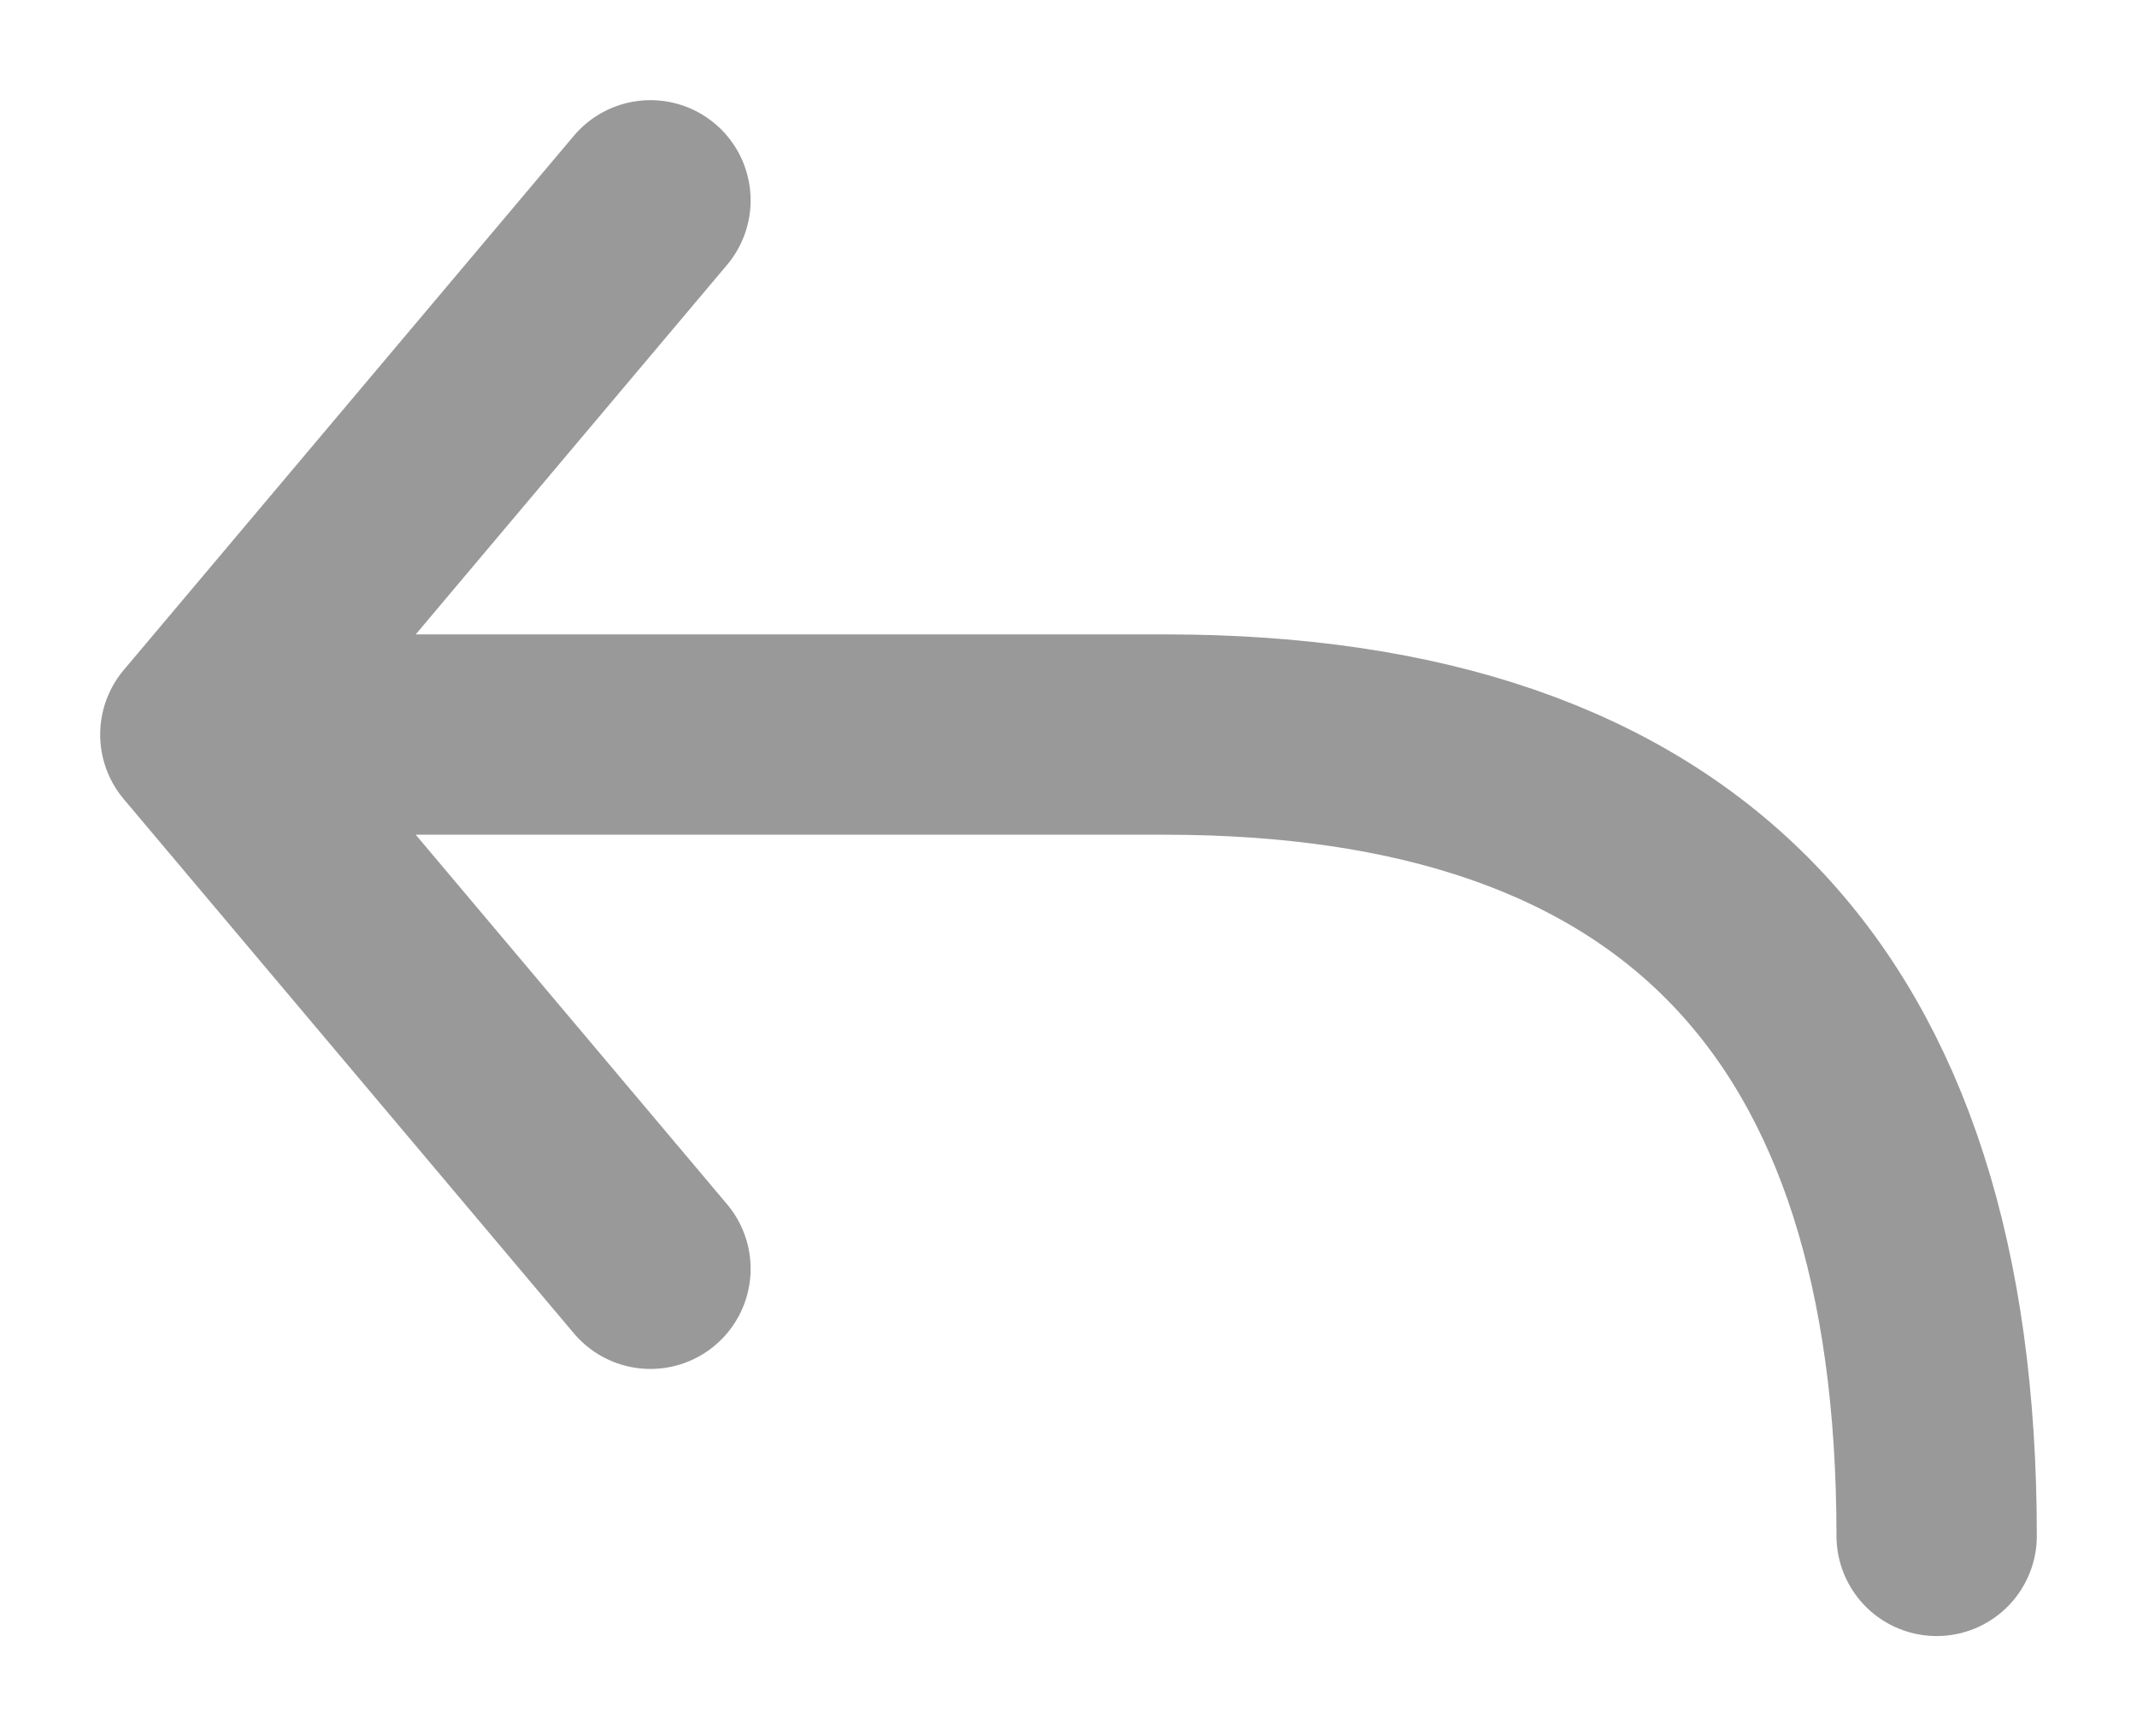
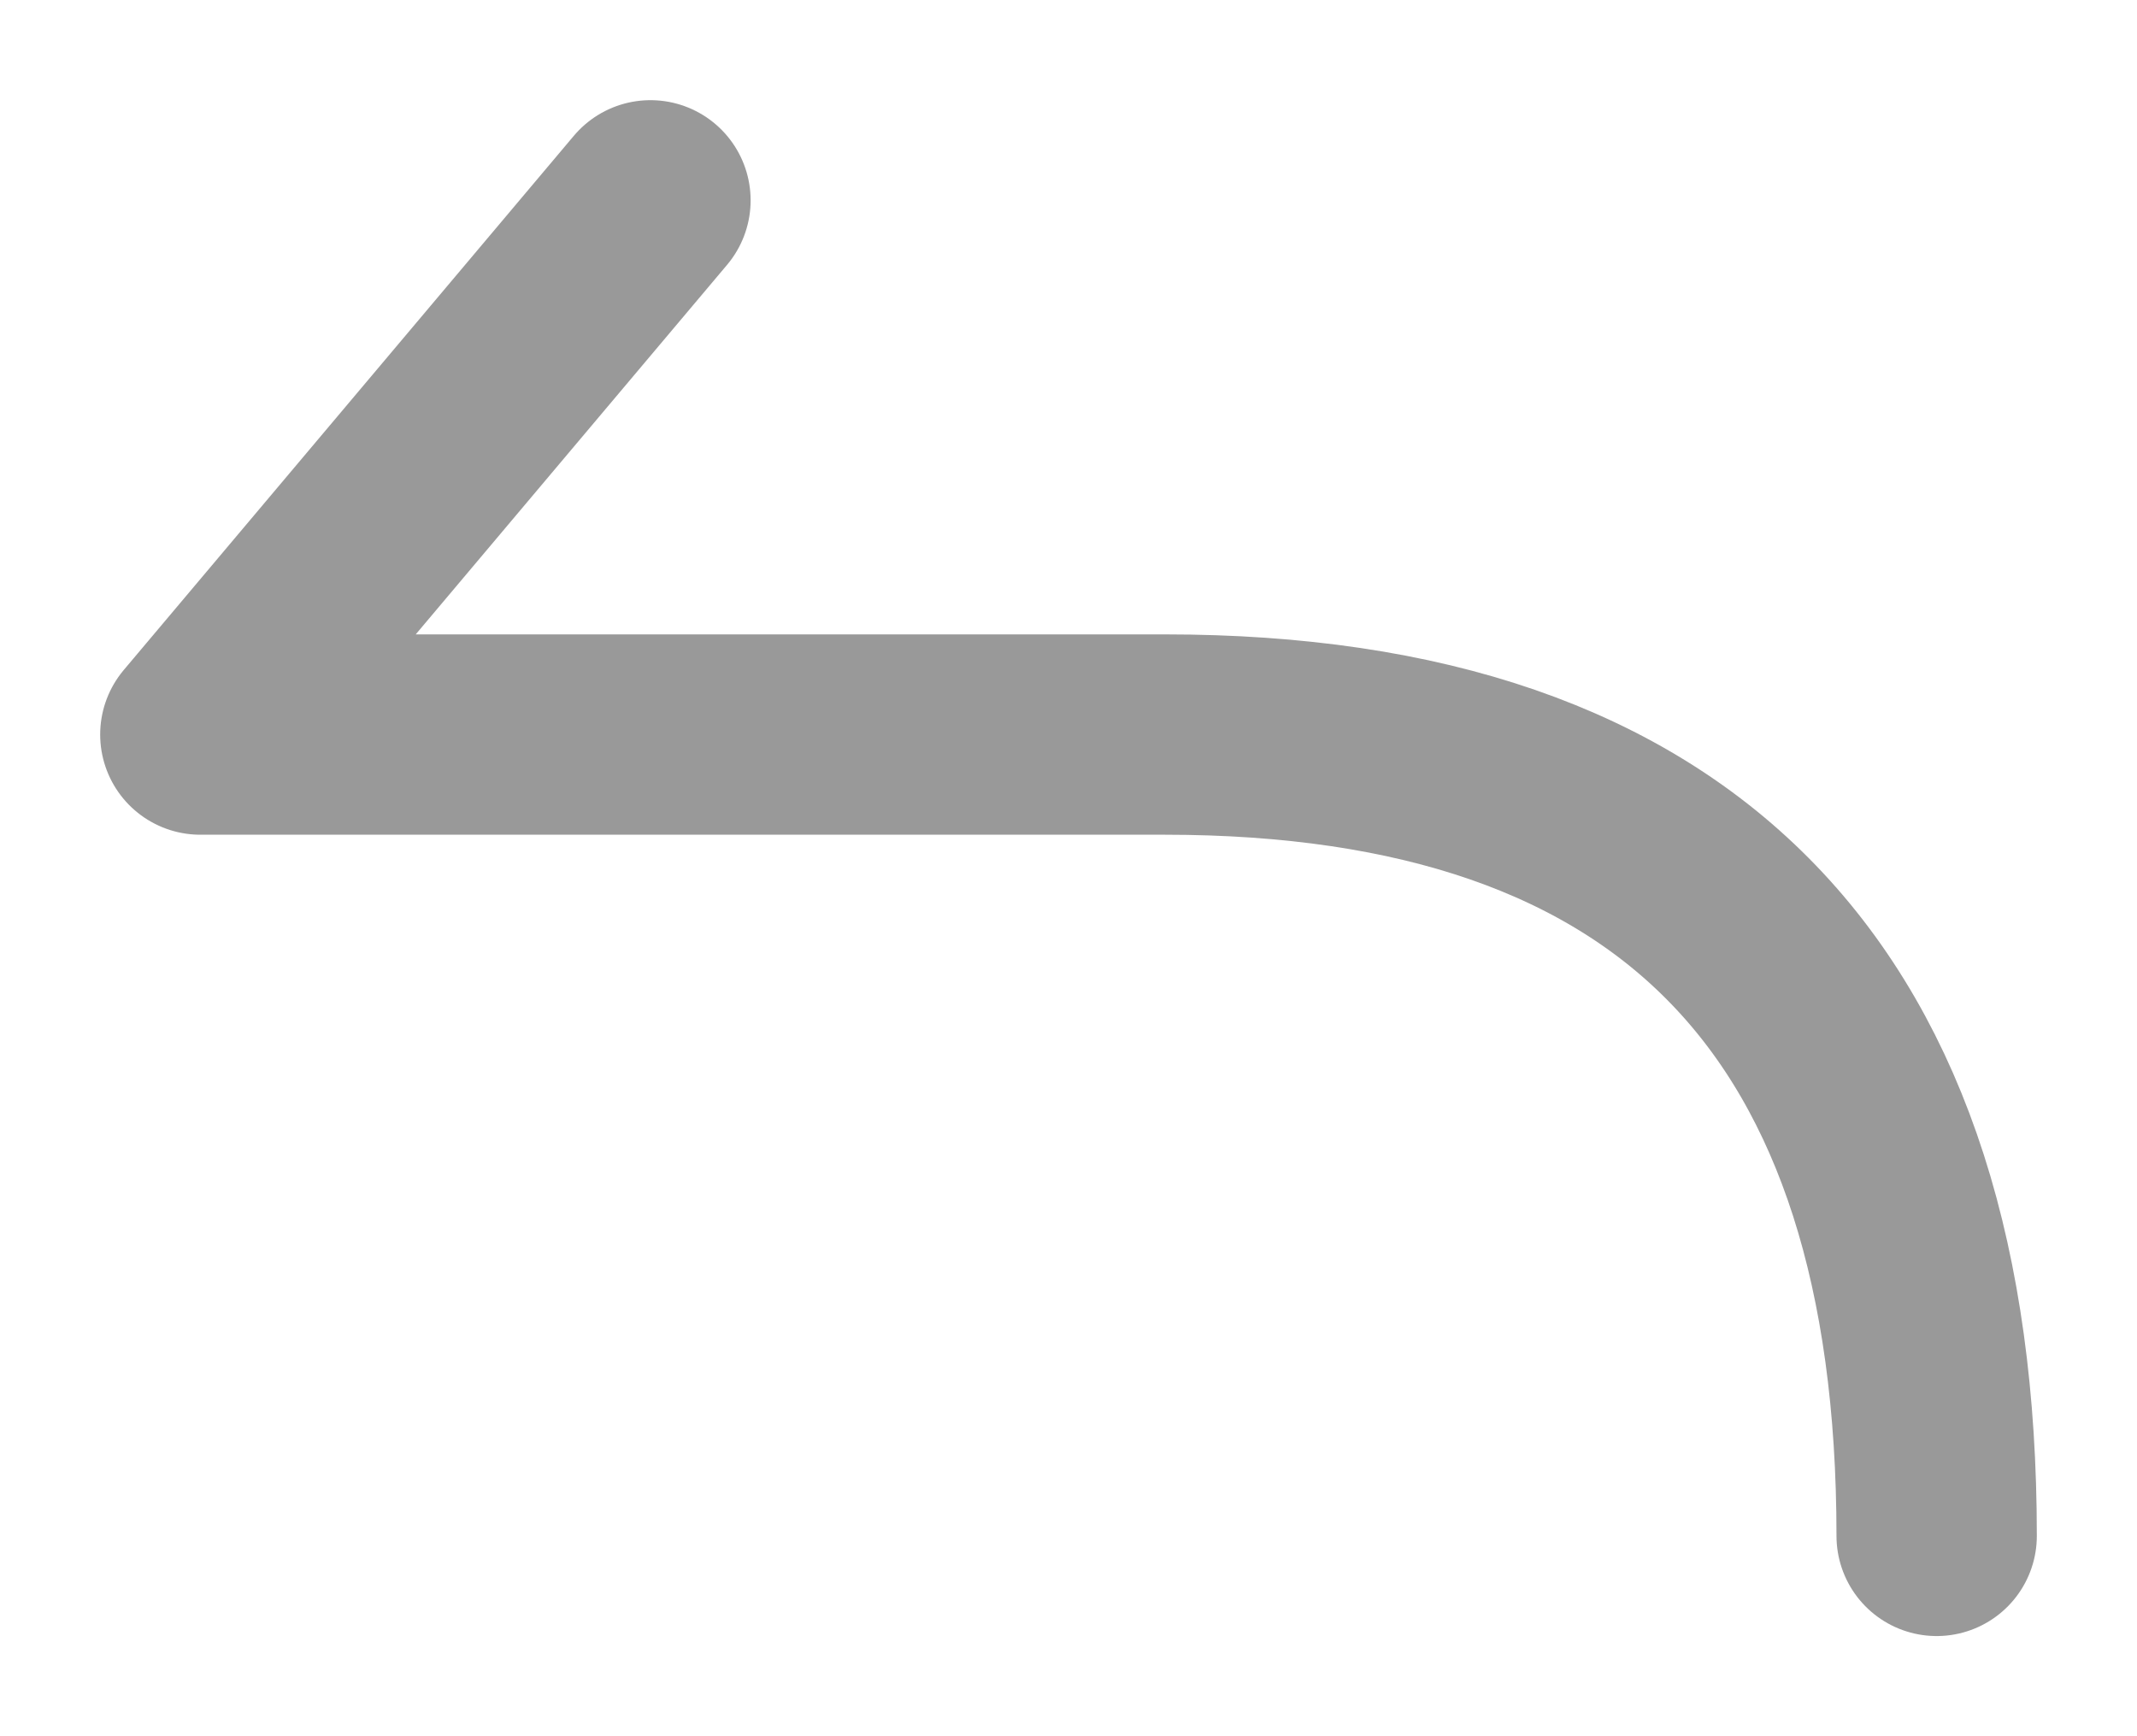
<svg xmlns="http://www.w3.org/2000/svg" width="16" height="13" viewBox="0 0 16 13" fill="none">
-   <path d="M4.87 1.5L1.5 5.5M1.5 5.5L4.87 9.5M1.5 5.5H8.722C12.574 5.5 14.5 7.5 14.5 11.5" stroke="#999999" stroke-width="1.5" stroke-linecap="round" stroke-linejoin="round" />
+   <path d="M4.87 1.5L1.5 5.5M1.5 5.5M1.5 5.5H8.722C12.574 5.5 14.5 7.5 14.5 11.5" stroke="#999999" stroke-width="1.5" stroke-linecap="round" stroke-linejoin="round" />
</svg>